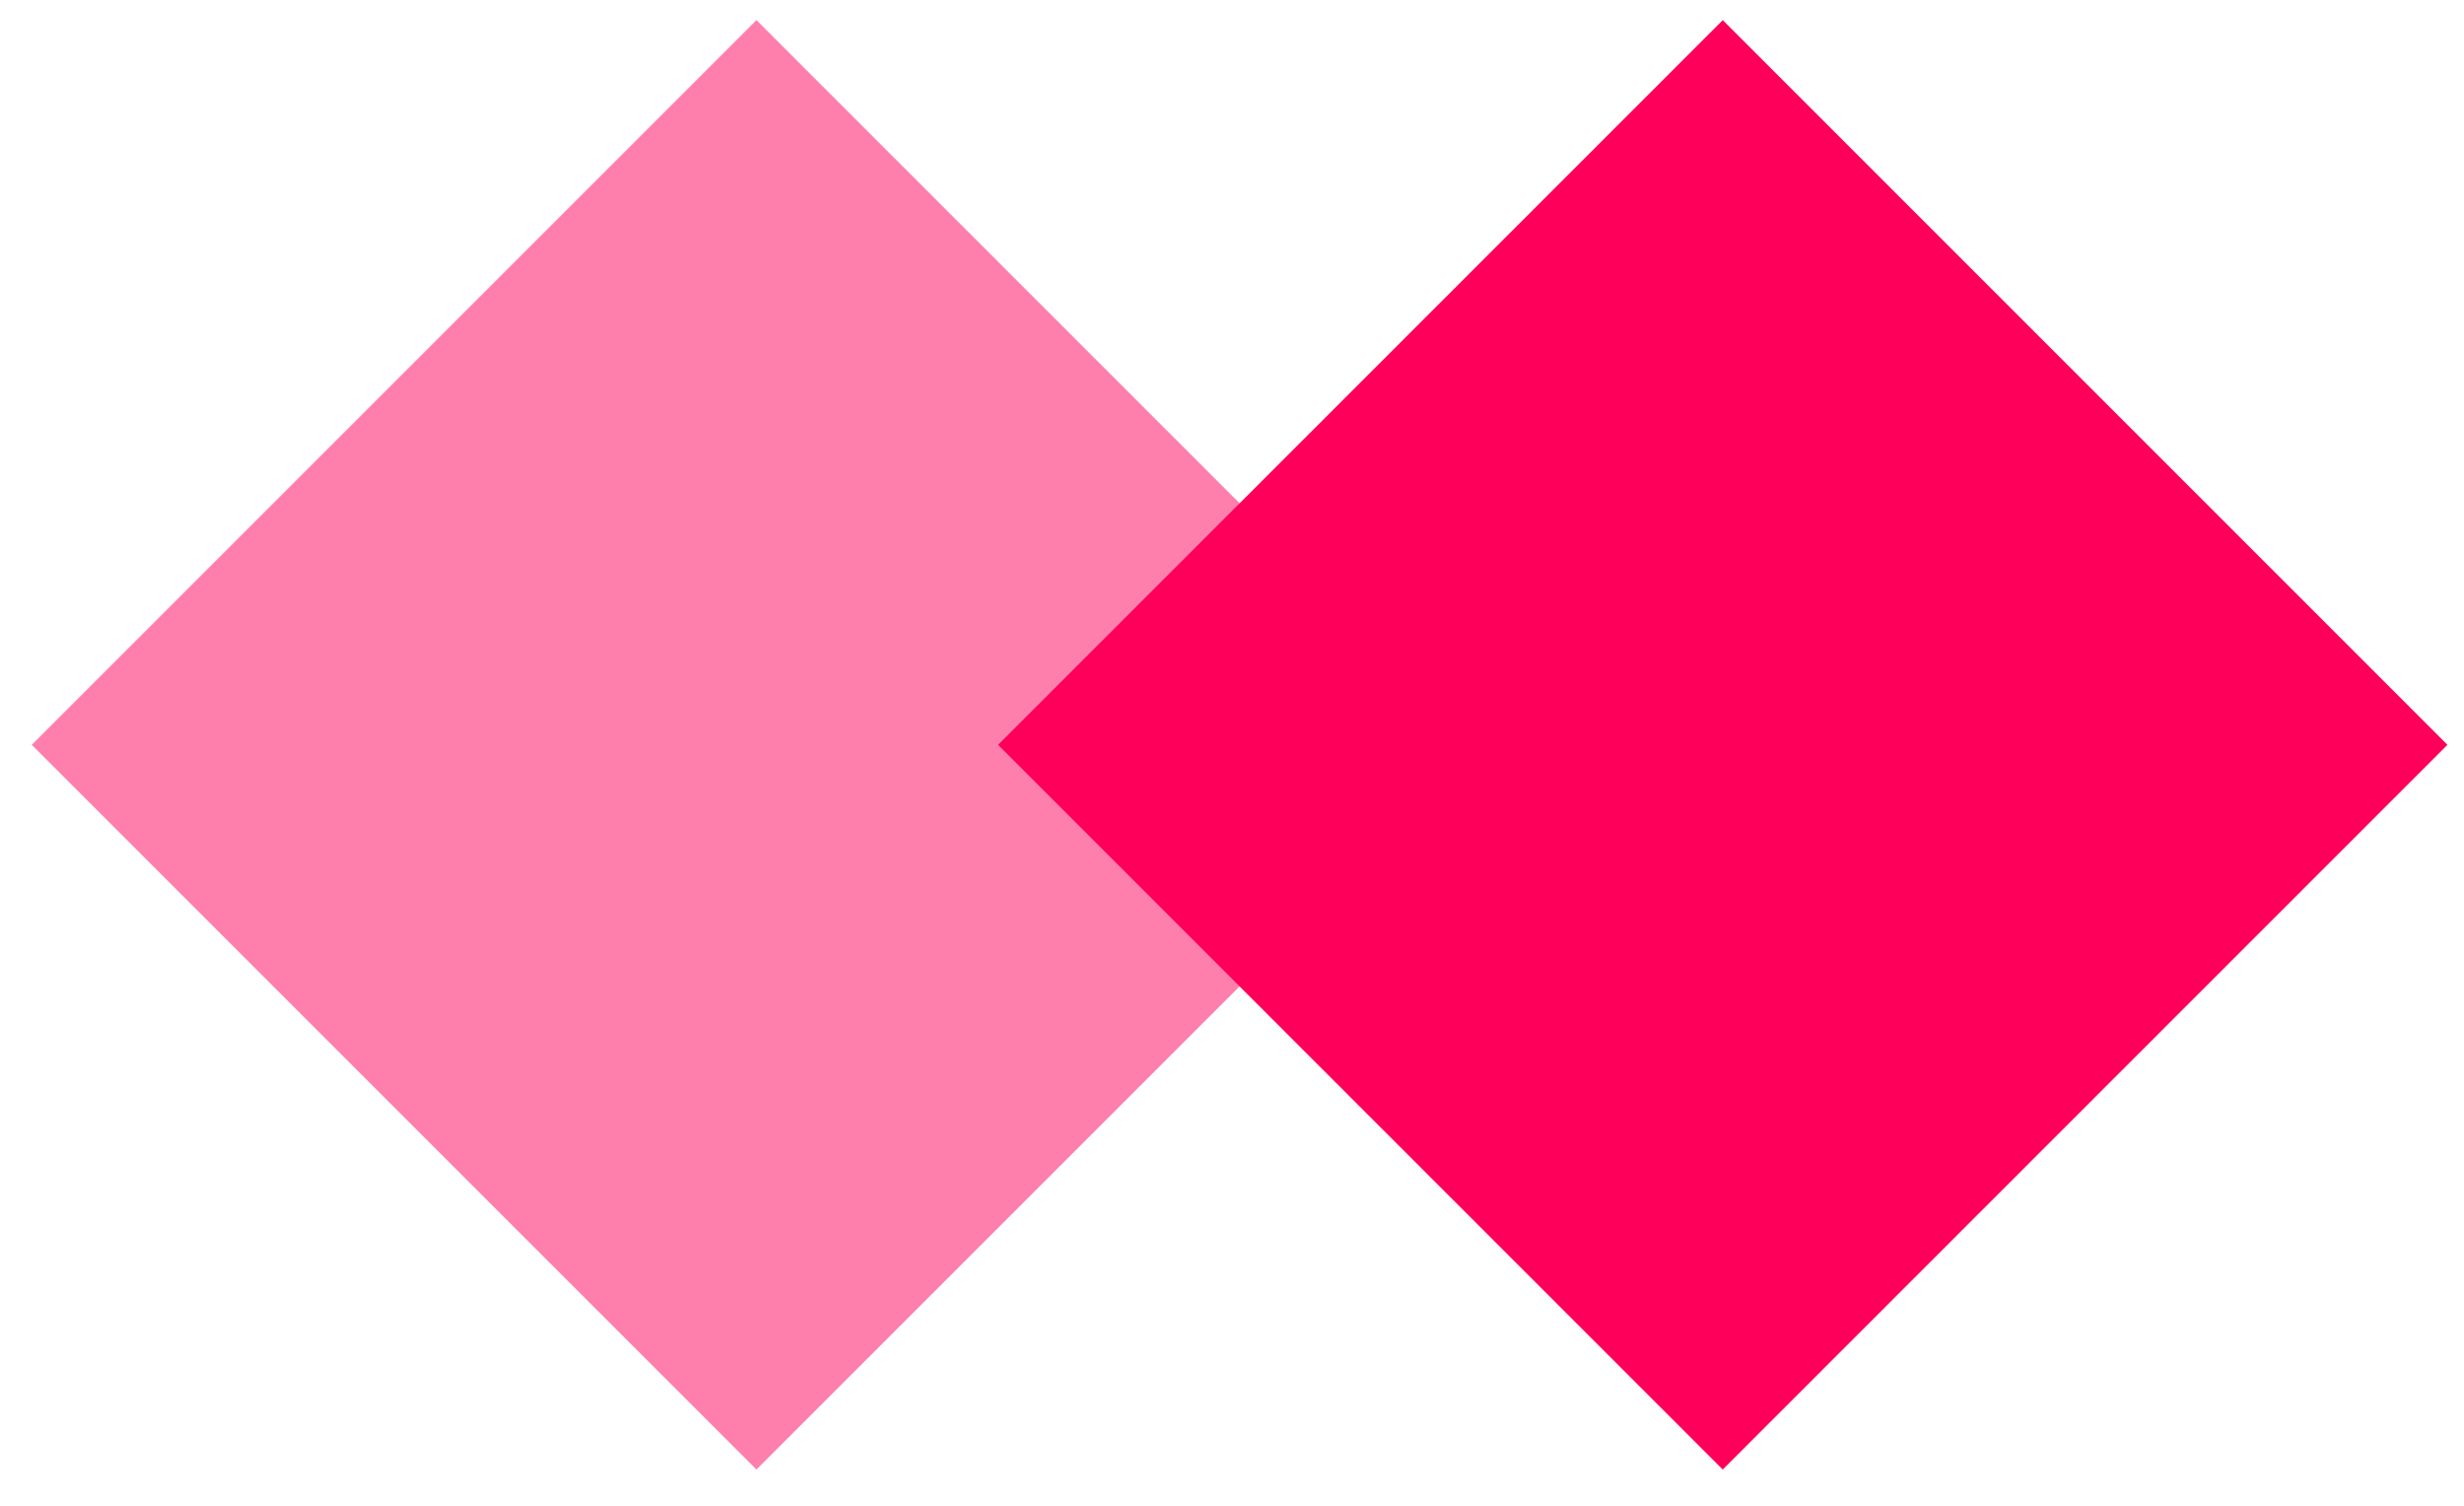
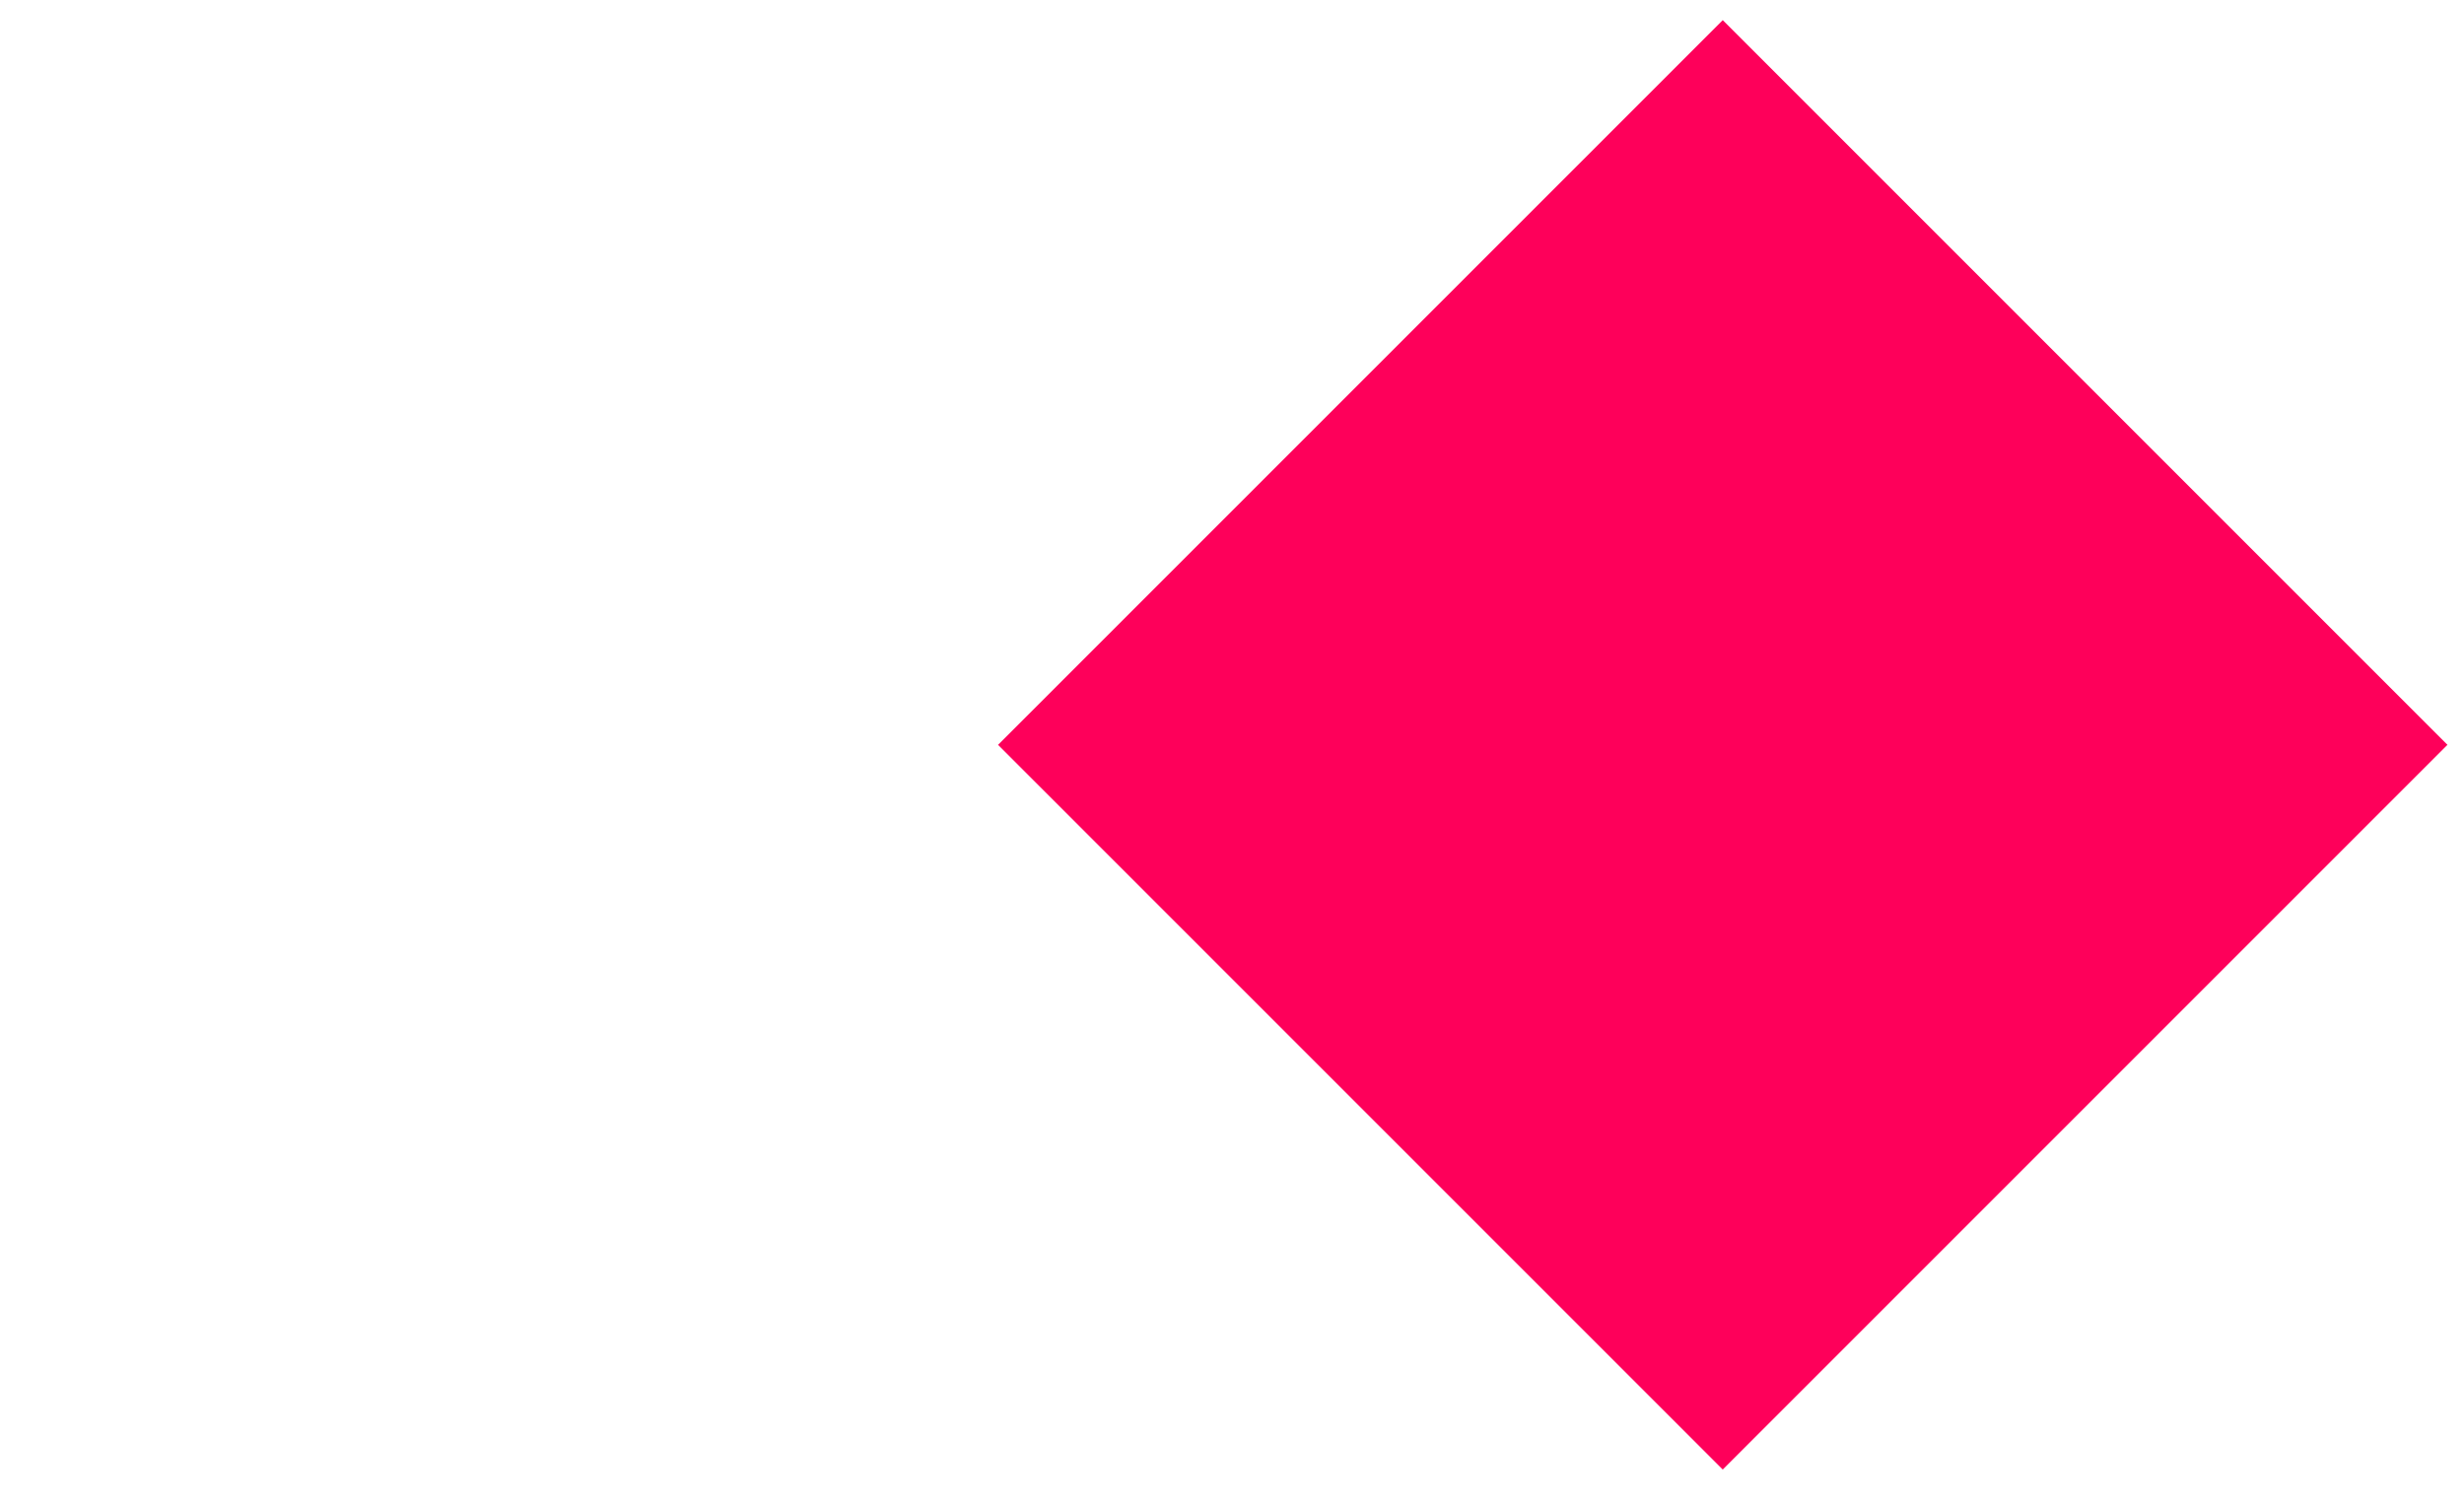
<svg xmlns="http://www.w3.org/2000/svg" width="36" height="22" viewBox="0 0 36 22" fill="none">
  <rect x="25.17" y="0.294" width="14.974" height="14.974" transform="rotate(45 25.17 0.294)" fill="#FE005A" />
-   <rect x="11.052" y="0.294" width="14.974" height="14.974" transform="rotate(45 11.052 0.294)" fill="#FE005A" fill-opacity="0.5" />
</svg>